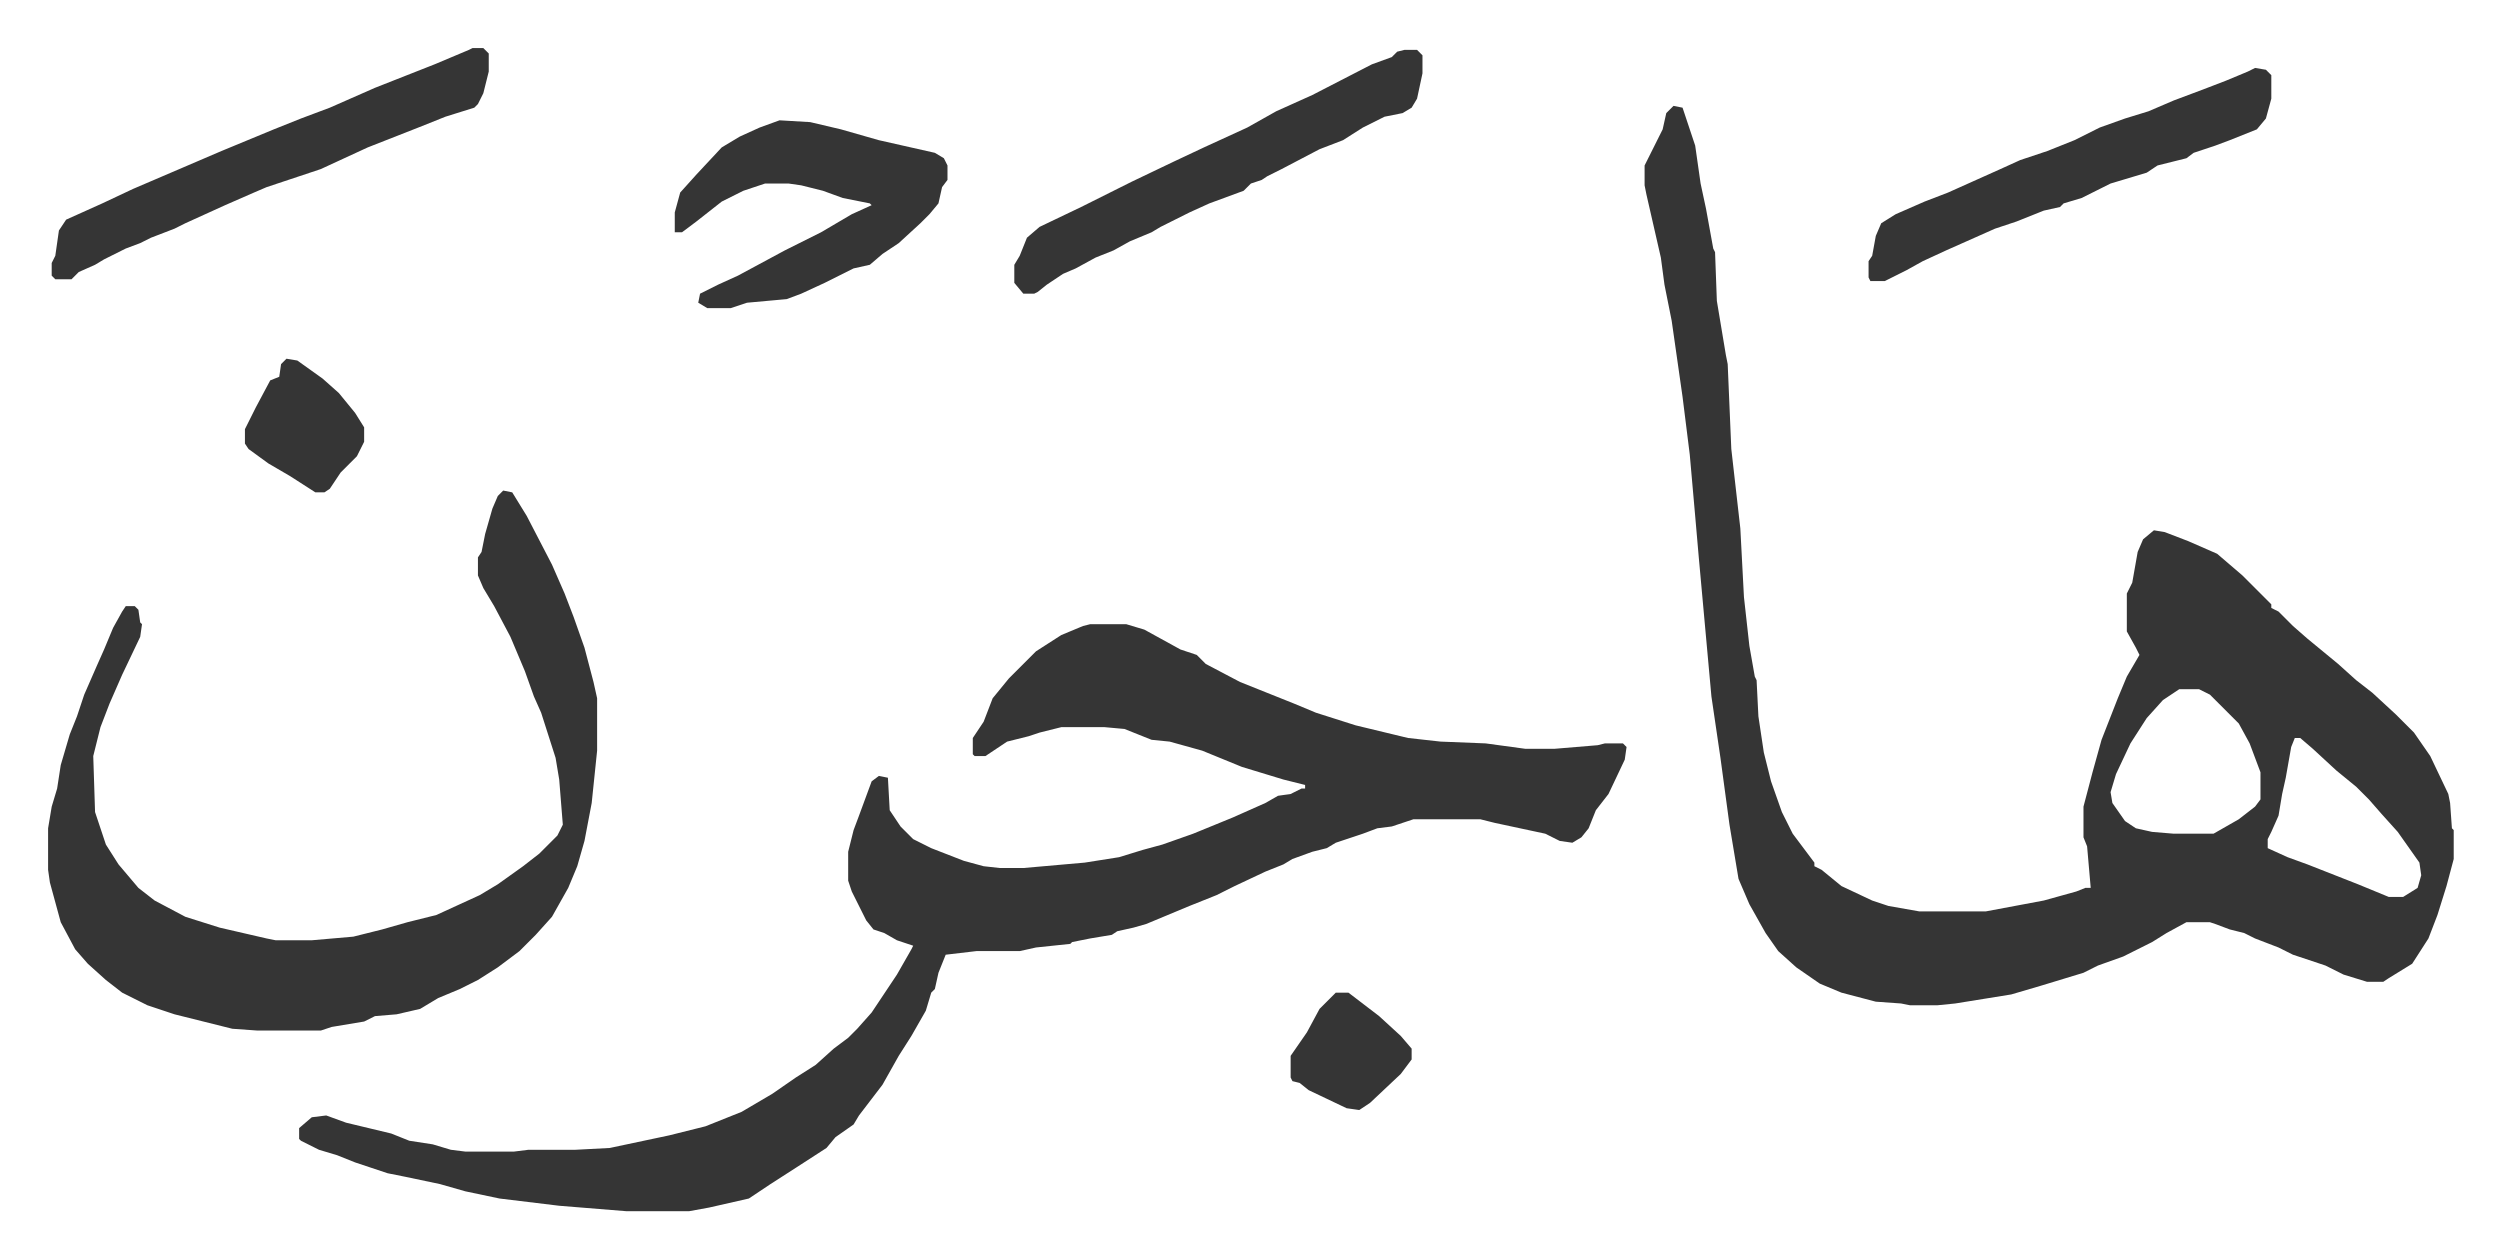
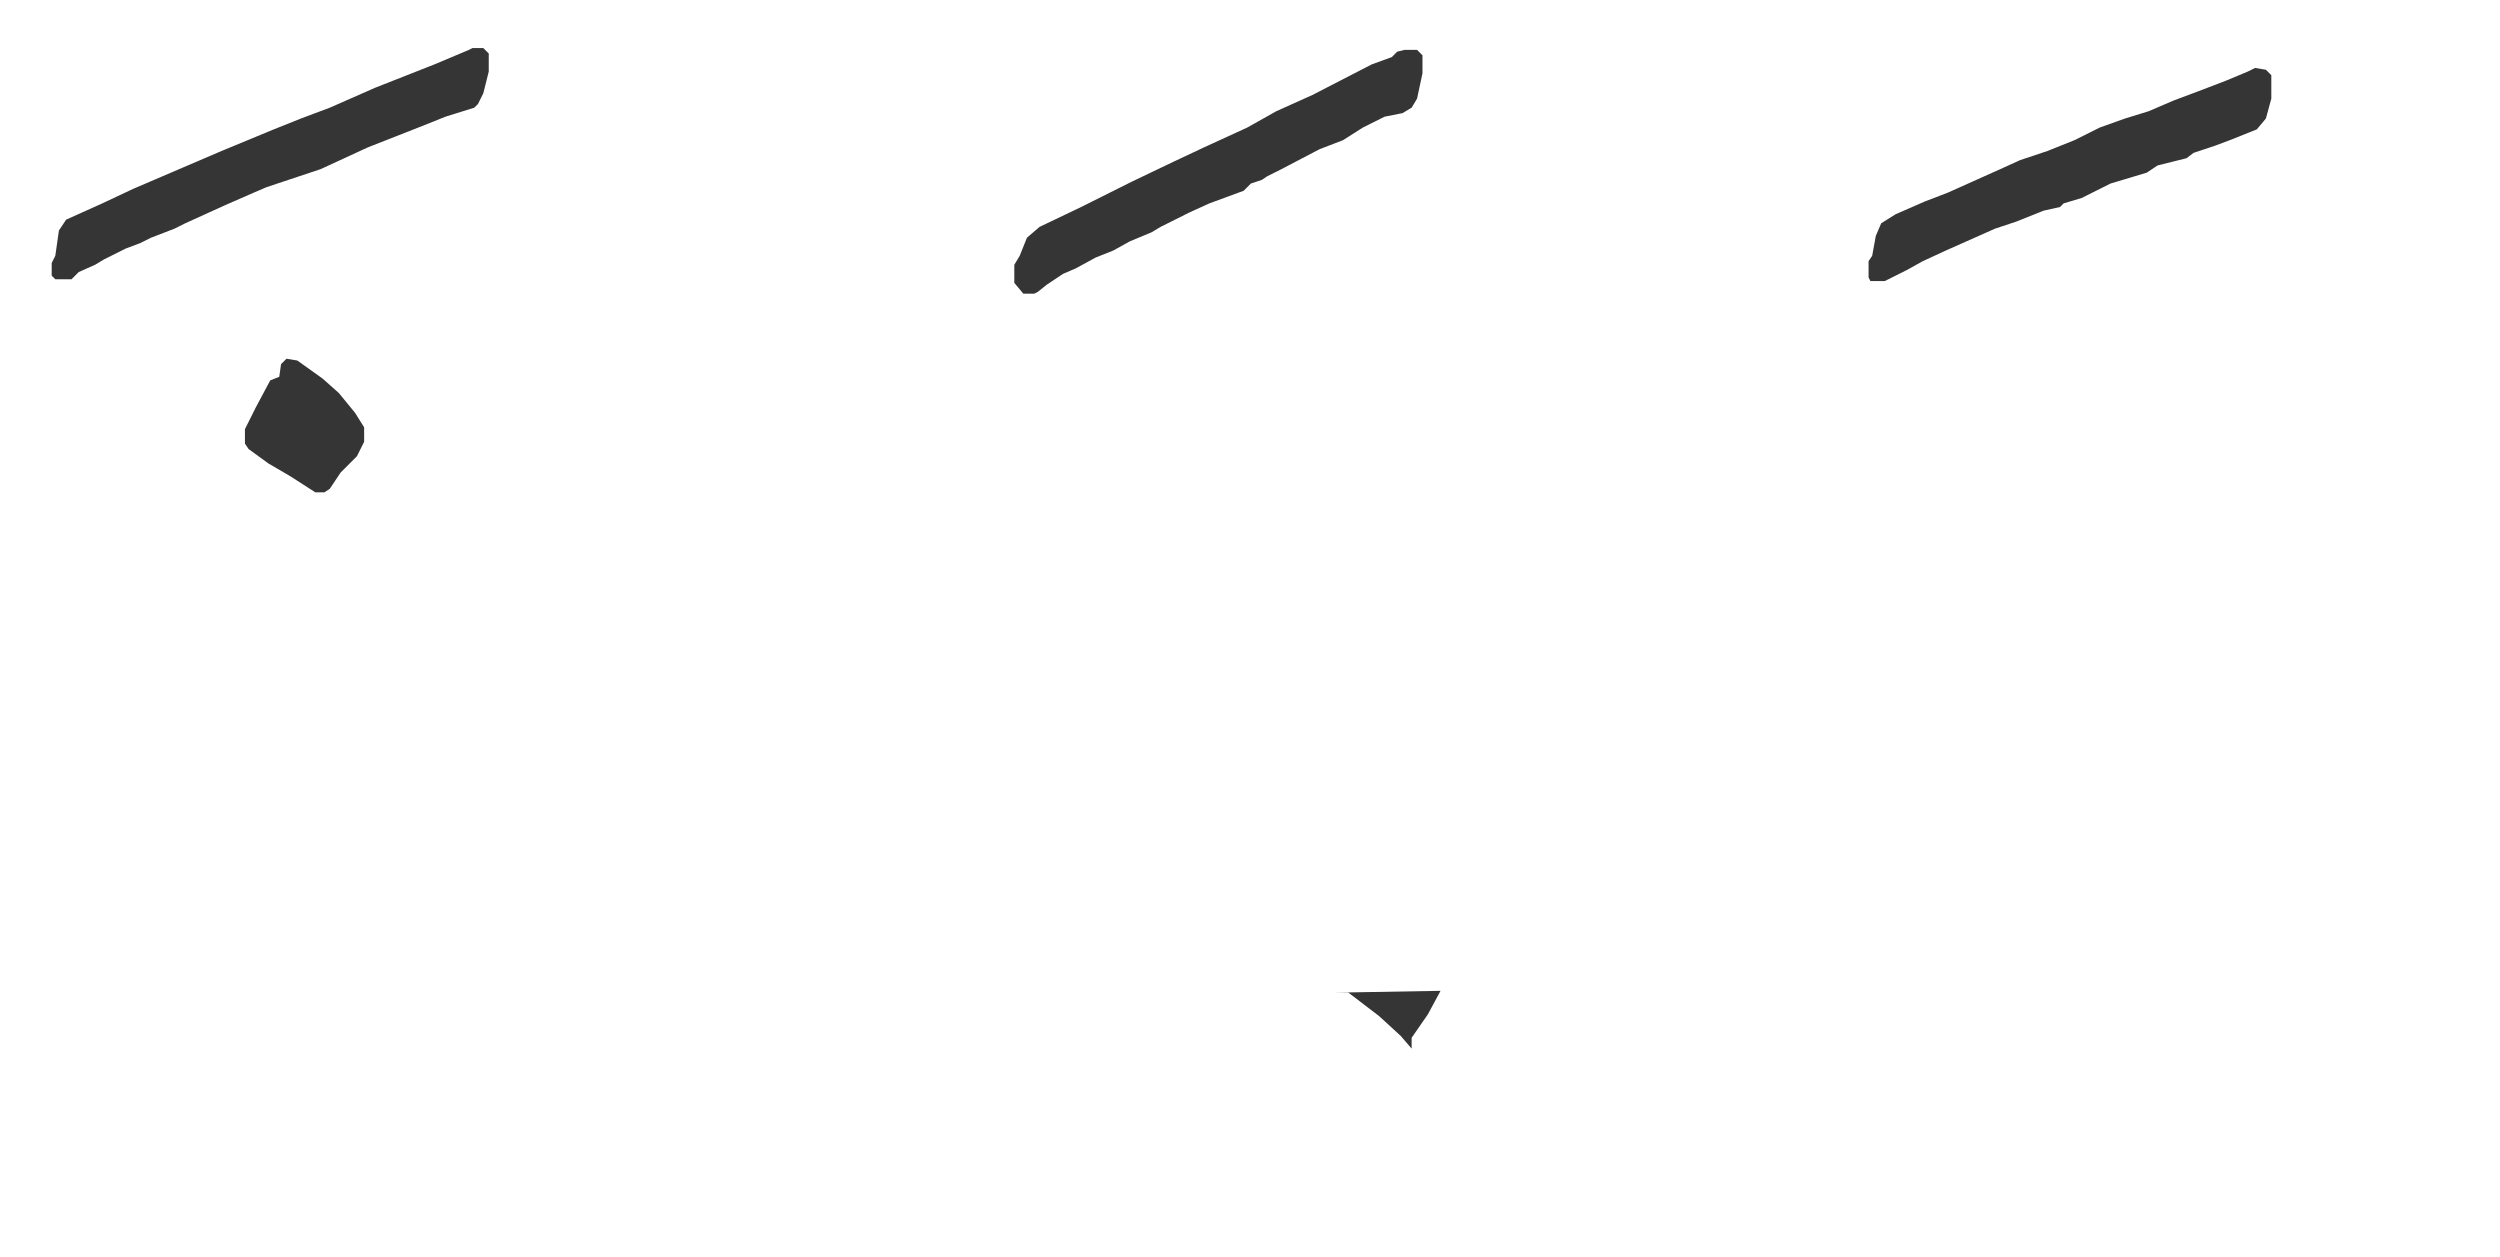
<svg xmlns="http://www.w3.org/2000/svg" role="img" viewBox="-26.62 429.38 1384.24 696.24">
-   <path fill="#353535" id="rule_normal" d="M900 488l5 1 7 21 3 21 3 14 4 22 1 2 1 27 5 30 1 5 2 47 5 44 2 38 3 27 3 17 1 2 1 20 3 20 4 16 6 17 6 12 12 16v2l4 2 11 9 17 8 9 3 17 3h37l16-3 16-3 18-5 5-2h3l-2-23-2-5v-17l5-19 5-18 9-23 5-12 7-12-2-4-5-9v-21l3-6 3-17 3-7 6-5 6 1 13 5 16 7 14 12 12 12 4 4v2l4 2 8 8 8 7 17 14 10 9 9 7 13 12 10 10 9 13 10 21 1 5 1 14 1 1v16l-4 15-5 16-5 13-9 14-13 8-3 2h-9l-13-4-10-5-18-6-8-4-13-5-6-3-8-2-8-3-3-1h-13l-11 6-8 5-16 8-14 5-8 4-23 7-17 5-31 5-10 1h-15l-5-1-14-1-19-5-12-5-13-9-10-9-7-10-9-16-6-14-5-30-5-37-5-34-7-77-2-23-3-34-4-32-6-42-4-20-2-15-8-35-1-5v-11l8-16 2-4 2-9zm280 323l-9 6-9 10-9 14-8 17-3 10 1 6 7 10 6 4 9 2 12 1h22l14-8 9-7 3-4v-15l-6-16-6-11-16-16-6-3zm64 27l-2 5-3 17-2 9-2 12-4 9-2 4v5l11 5 11 4 28 11 17 7h8l8-5 2-7-1-7-12-17-9-10-7-8-7-7-11-9-13-12-7-6zm-667-63h20l10 3 20 11 9 3 5 5 19 10 20 8 10 4 12 5 22 7 29 7 18 2 25 1 22 3h16l24-2 4-1h10l2 2-1 7-9 19-7 9-4 10-4 5-5 3-7-1-8-4-28-6-8-2h-37l-12 4-8 1-8 3-15 5-5 3-8 2-11 4-5 3-10 4-17 8-10 5-15 6-24 10-7 2-9 2-3 2-12 2-10 2-1 1-19 2-9 2h-24l-17 2-4 10-2 9-2 2-3 10-8 14-7 11-9 16-13 17-3 5-10 7-5 6-17 11-14 9-12 8-22 5-11 2h-35l-37-3-33-4-19-4-14-4-19-4-10-2-18-6-10-4-10-3-10-5-1-1v-6l7-6 8-1 11 4 25 6 10 4 13 2 10 3 8 1h27l8-1h26l19-1 33-7 20-5 20-8 17-10 13-9 11-7 10-9 8-6 5-5 8-9 14-21 8-14 1-2-9-3-7-4-6-2-4-5-8-16-2-6v-16l3-12 3-8 7-19 4-3 5 1 1 18 6 9 7 7 10 5 18 7 11 3 9 1h13l34-3 19-3 13-4 11-3 17-6 22-9 18-8 7-4 7-1 6-3h2v-2l-12-3-23-7-22-9-18-5-10-1-15-6-11-1h-24l-12 3-6 2-12 3-9 6-3 2h-6l-1-1v-9l6-9 5-13 9-11 15-15 14-9 12-5zm-325-74l5 1 8 13 14 27 7 16 5 13 6 17 5 19 2 9v29l-3 29-4 21-4 14-5 12-9 16-9 10-9 9-12 9-11 7-10 5-12 5-10 6-13 3-12 1-6 3-18 3-6 2h-35l-14-1-32-8-15-5-14-7-9-7-10-9-7-8-8-15-6-22-1-7v-23l2-12 3-10 2-13 5-17 4-10 4-12 7-16 4-9 5-12 5-9 2-3h5l2 2 1 7 1 1-1 7-10 21-7 16-5 13-4 16 1 31 6 18 7 11 11 13 9 7 17 9 19 6 26 6 5 1h20l23-2 16-4 14-4 16-4 24-11 10-6 14-10 9-7 10-10 3-6-2-25-2-12-8-25-4-9-5-14-8-19-9-17-6-10-3-7v-10l2-3 2-10 4-14 3-7zm153-205l17 1 17 4 21 6 31 7 5 3 2 4v8l-3 4-2 9-5 6-5 5-12 11-9 6-7 6-9 2-16 8-13 6-8 3-22 2-9 3h-13l-5-3 1-5 10-5 11-5 26-14 20-10 17-10 11-5-1-1-15-3-11-4-12-3-7-1h-13l-12 4-12 6-14 11-8 6h-4v-11l3-11 9-10 14-15 10-6 11-5z" />
-   <path fill="#353535" id="rule_normal" d="M235 456h6l3 3v10l-3 12-3 6-2 2-16 5-15 6-28 11-26 12-30 10-7 3-16 7-22 10-6 3-13 5-6 3-8 3-12 6-5 3-9 4-4 4H4l-2-2v-7l2-4 2-14 4-6 20-9 17-8 28-12 21-9 29-12 15-6 16-6 25-11 33-13 19-8zm516 1h7l3 3v10l-3 14-3 5-5 3-10 2-12 6-11 7-13 5-21 11-8 4-3 2-6 2-4 4-19 7-11 5-16 8-5 3-12 5-9 5-10 4-11 6-7 3-9 6-5 4-2 1h-6l-5-6v-10l3-5 4-10 7-6 23-11 28-14 23-11 17-8 24-11 16-9 20-9 33-17 11-4 3-3zm471 10l6 1 3 3v13l-3 11-5 6-15 6-8 3-12 4-4 3-16 4-6 4-20 6-16 8-10 3-2 2-9 2-15 6-12 4-18 8-9 4-13 6-9 5-12 6h-8l-1-2v-9l2-3 2-11 3-7 8-5 16-7 13-5 29-13 11-5 15-5 15-6 14-7 14-5 13-4 14-6 16-6 13-5 12-5zM132 628l6 1 14 10 9 8 9 11 5 8v8l-4 8-9 9-6 9-3 2h-5l-14-9-12-7-11-8-2-3v-8l6-12 8-15 5-2 1-7zm581 351h7l17 13 12 11 6 7v6l-6 8-17 16-6 4-7-1-21-10-5-4-4-1-1-2v-12l9-13 7-13z" />
+   <path fill="#353535" id="rule_normal" d="M235 456h6l3 3v10l-3 12-3 6-2 2-16 5-15 6-28 11-26 12-30 10-7 3-16 7-22 10-6 3-13 5-6 3-8 3-12 6-5 3-9 4-4 4H4l-2-2v-7l2-4 2-14 4-6 20-9 17-8 28-12 21-9 29-12 15-6 16-6 25-11 33-13 19-8zm516 1h7l3 3v10l-3 14-3 5-5 3-10 2-12 6-11 7-13 5-21 11-8 4-3 2-6 2-4 4-19 7-11 5-16 8-5 3-12 5-9 5-10 4-11 6-7 3-9 6-5 4-2 1h-6l-5-6v-10l3-5 4-10 7-6 23-11 28-14 23-11 17-8 24-11 16-9 20-9 33-17 11-4 3-3zm471 10l6 1 3 3v13l-3 11-5 6-15 6-8 3-12 4-4 3-16 4-6 4-20 6-16 8-10 3-2 2-9 2-15 6-12 4-18 8-9 4-13 6-9 5-12 6h-8l-1-2v-9l2-3 2-11 3-7 8-5 16-7 13-5 29-13 11-5 15-5 15-6 14-7 14-5 13-4 14-6 16-6 13-5 12-5zM132 628l6 1 14 10 9 8 9 11 5 8v8l-4 8-9 9-6 9-3 2h-5l-14-9-12-7-11-8-2-3v-8l6-12 8-15 5-2 1-7zm581 351h7l17 13 12 11 6 7v6v-12l9-13 7-13z" />
</svg>